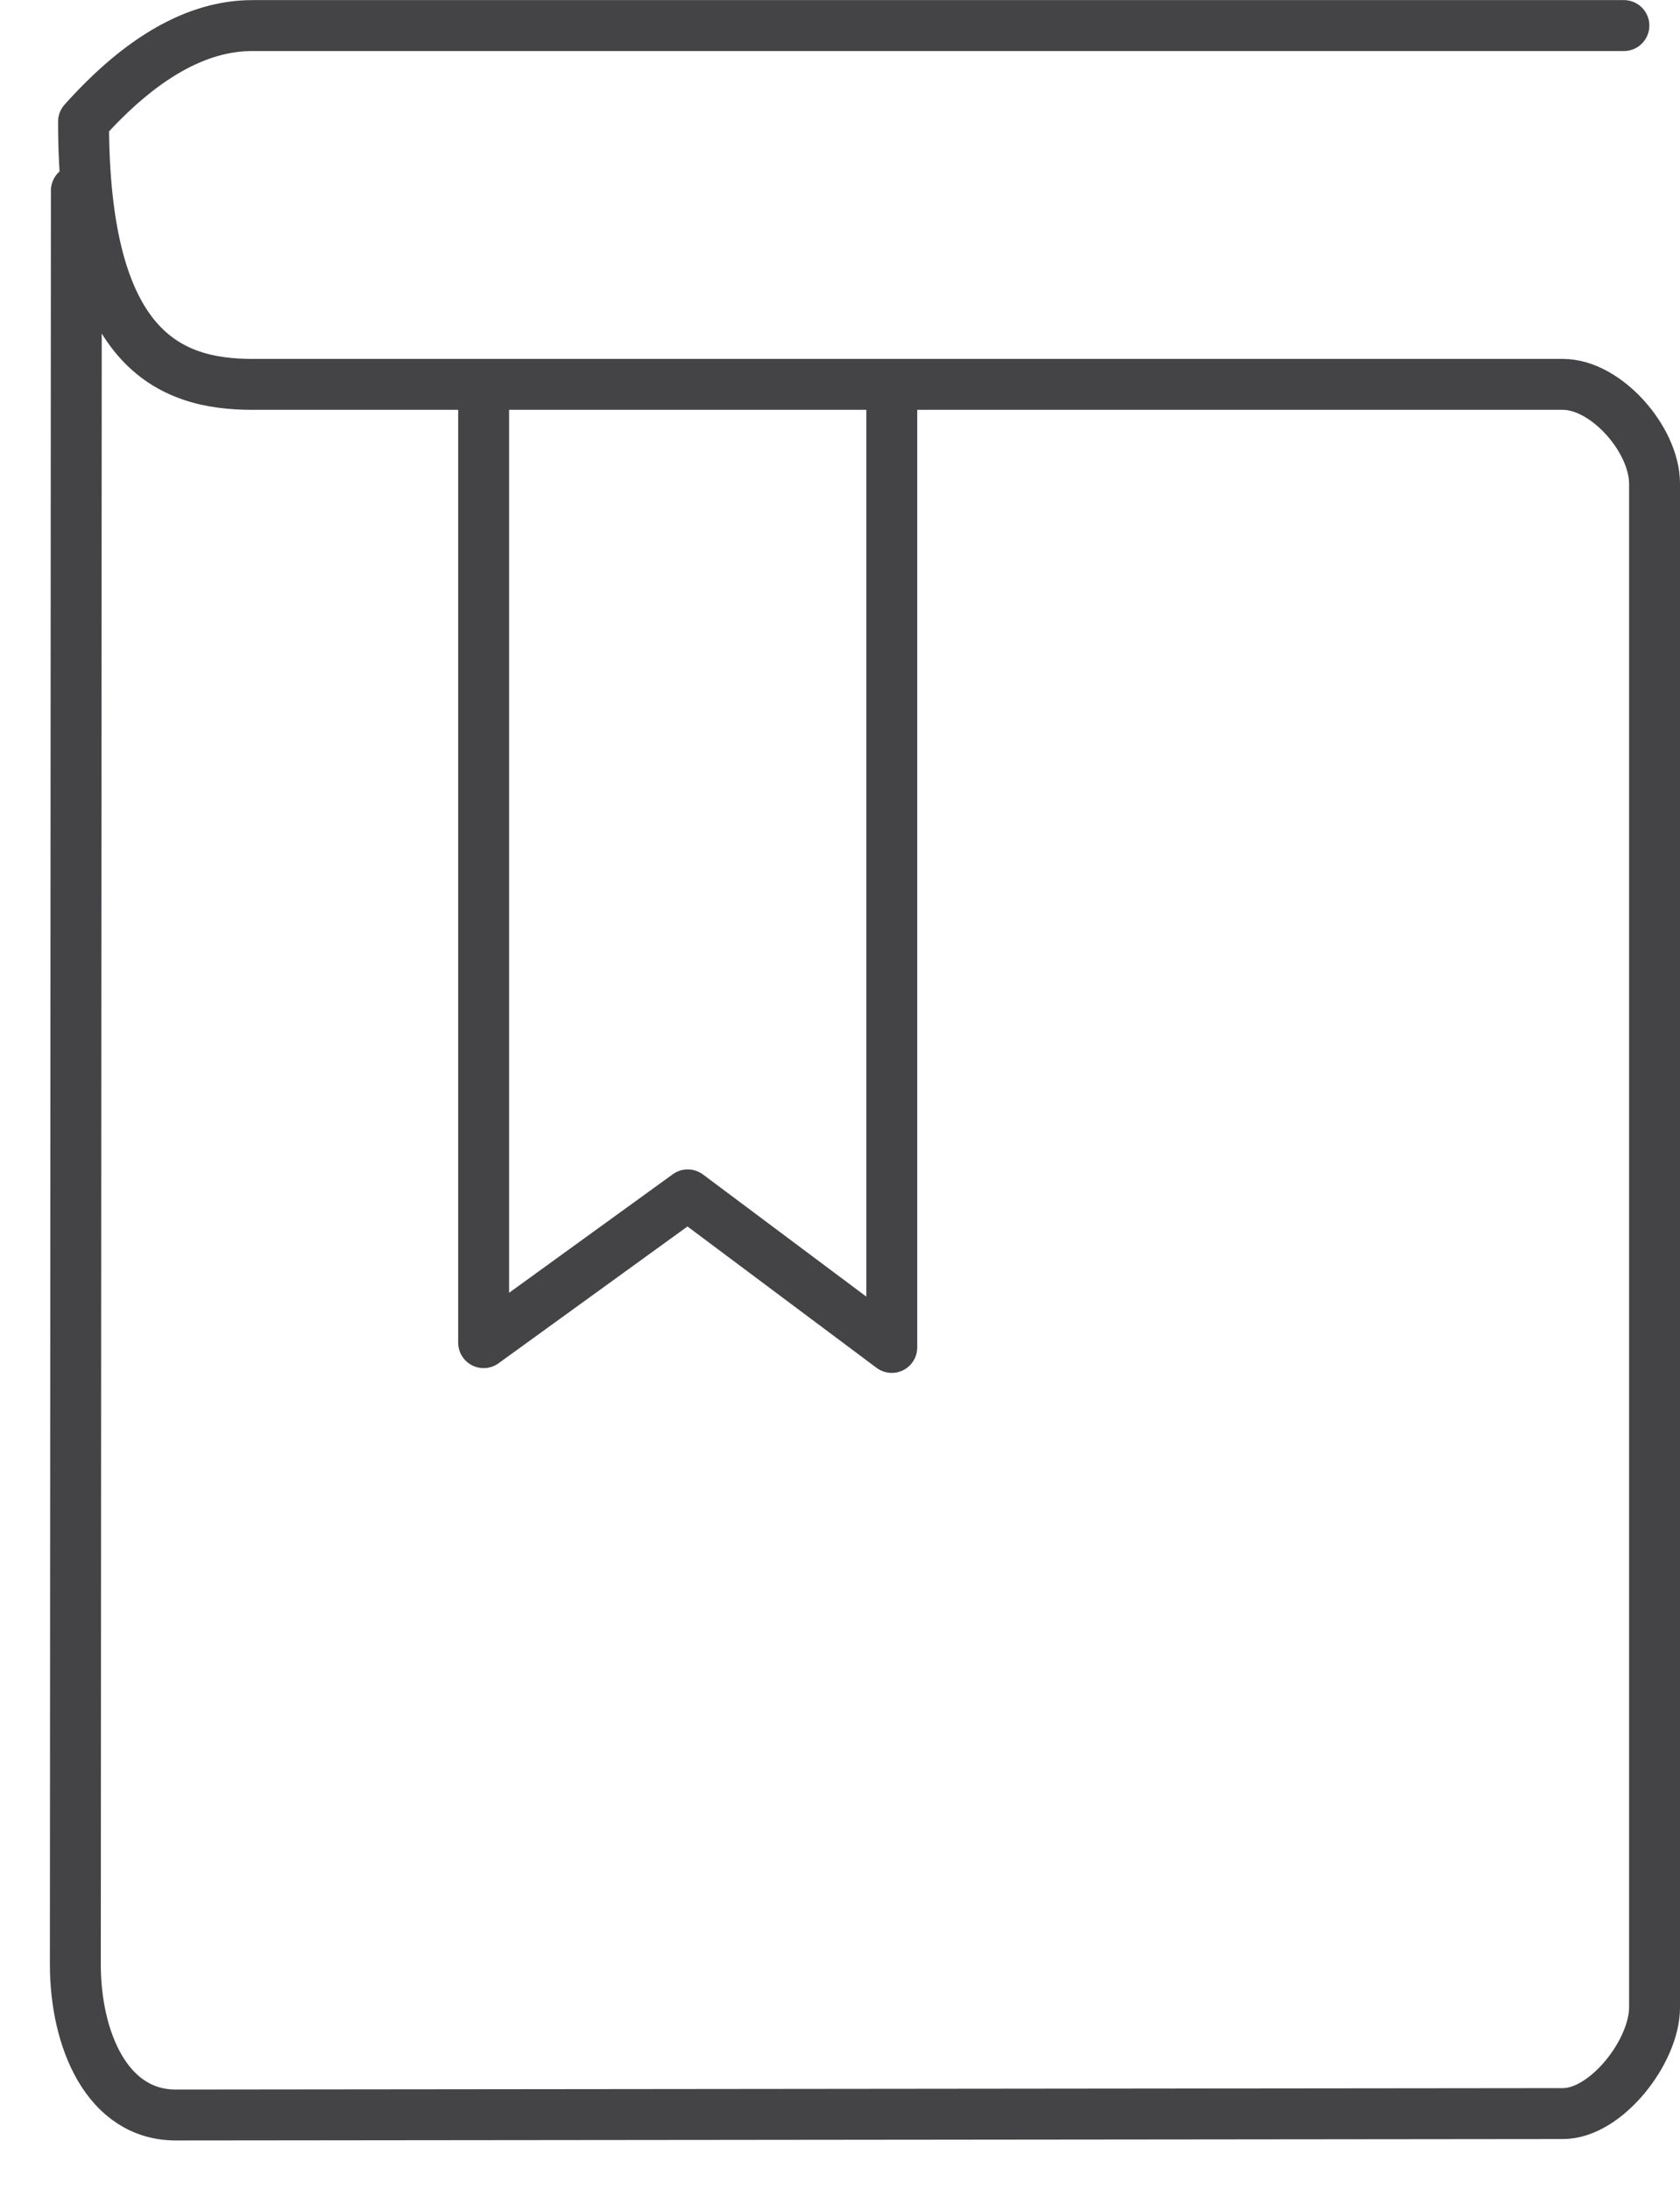
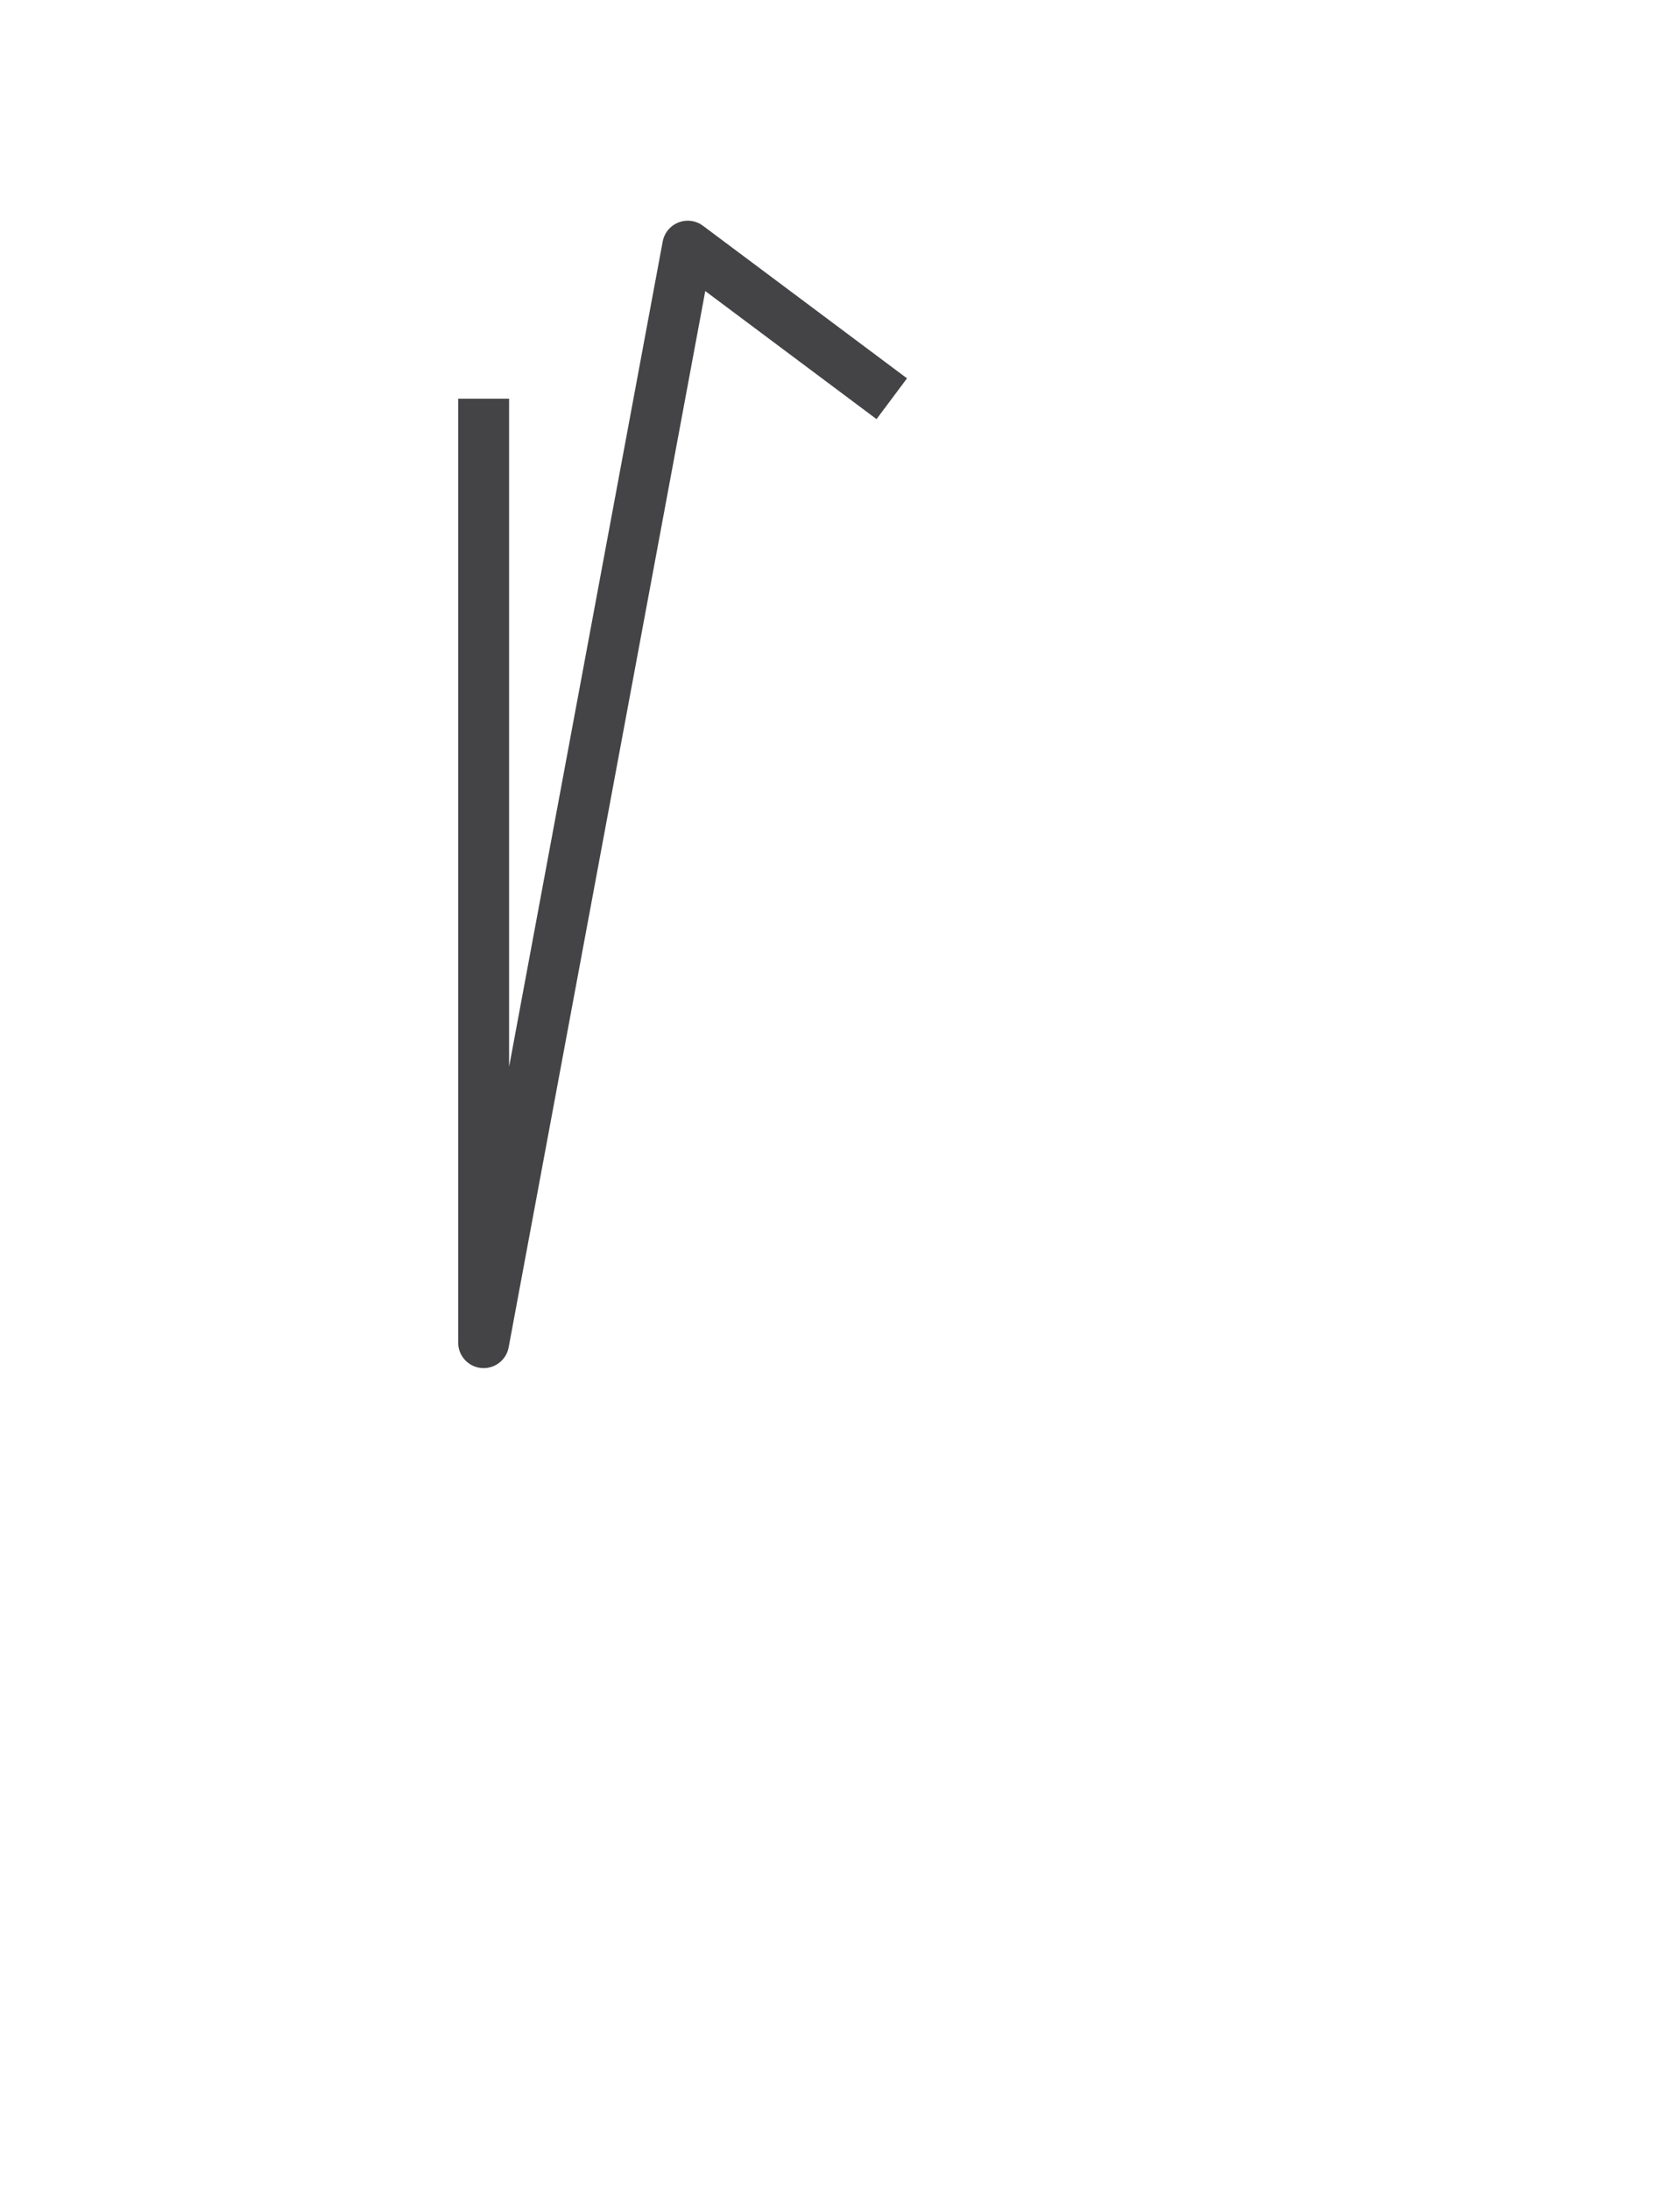
<svg xmlns="http://www.w3.org/2000/svg" width="33" height="43" viewBox="0 0 33 43">
  <g fill="none" fill-rule="evenodd" stroke="#444447" stroke-linejoin="round">
-     <path stroke-linecap="round" d="M1.5 3.743l-.02 34.833c0 1.467.618 2.957 1.975 2.957l27.245-.028c.851 0 1.8-1.22 1.8-2.085V9.498c0-.866-.949-1.95-1.8-1.95H4.958c-1.63 0-3.317-.673-3.317-5.16C2.765 1.131 3.87.502 4.958.502h26.94" />
-     <path d="M17.517 7.83v18.63l-4.008-2.996L9.5 26.366V7.829" />
+     <path d="M17.517 7.83l-4.008-2.996L9.5 26.366V7.829" />
  </g>
</svg>